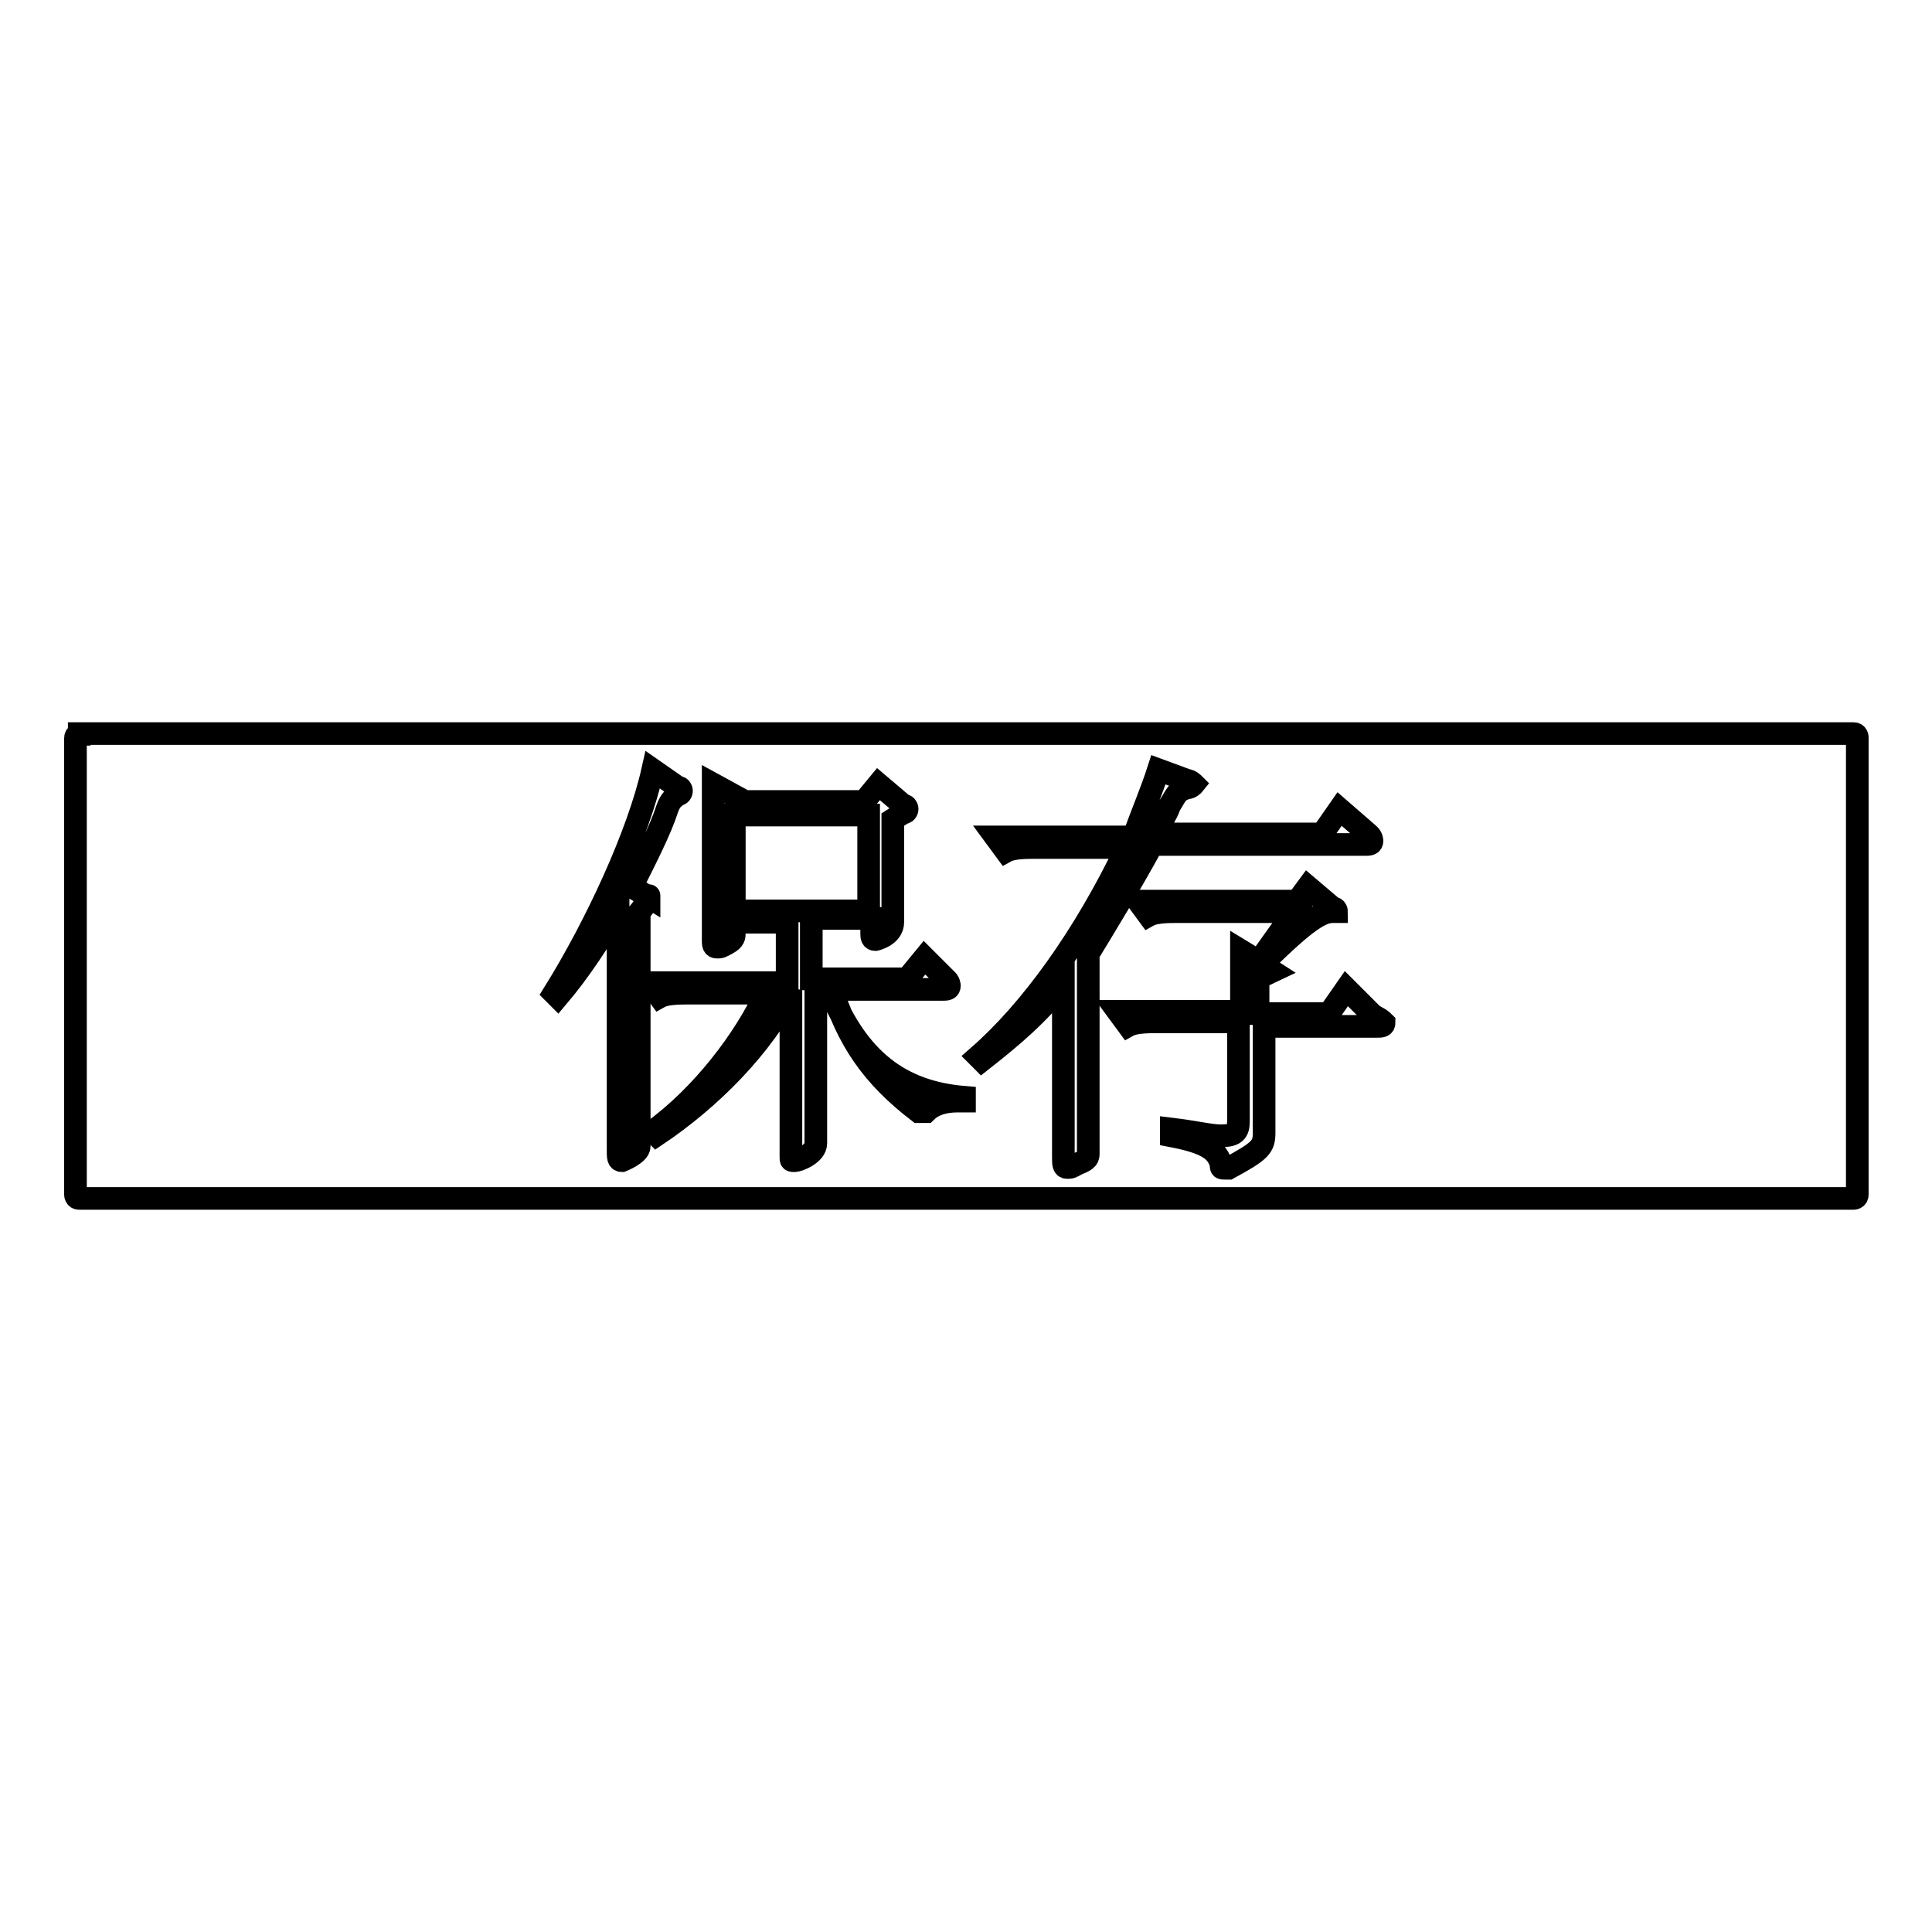
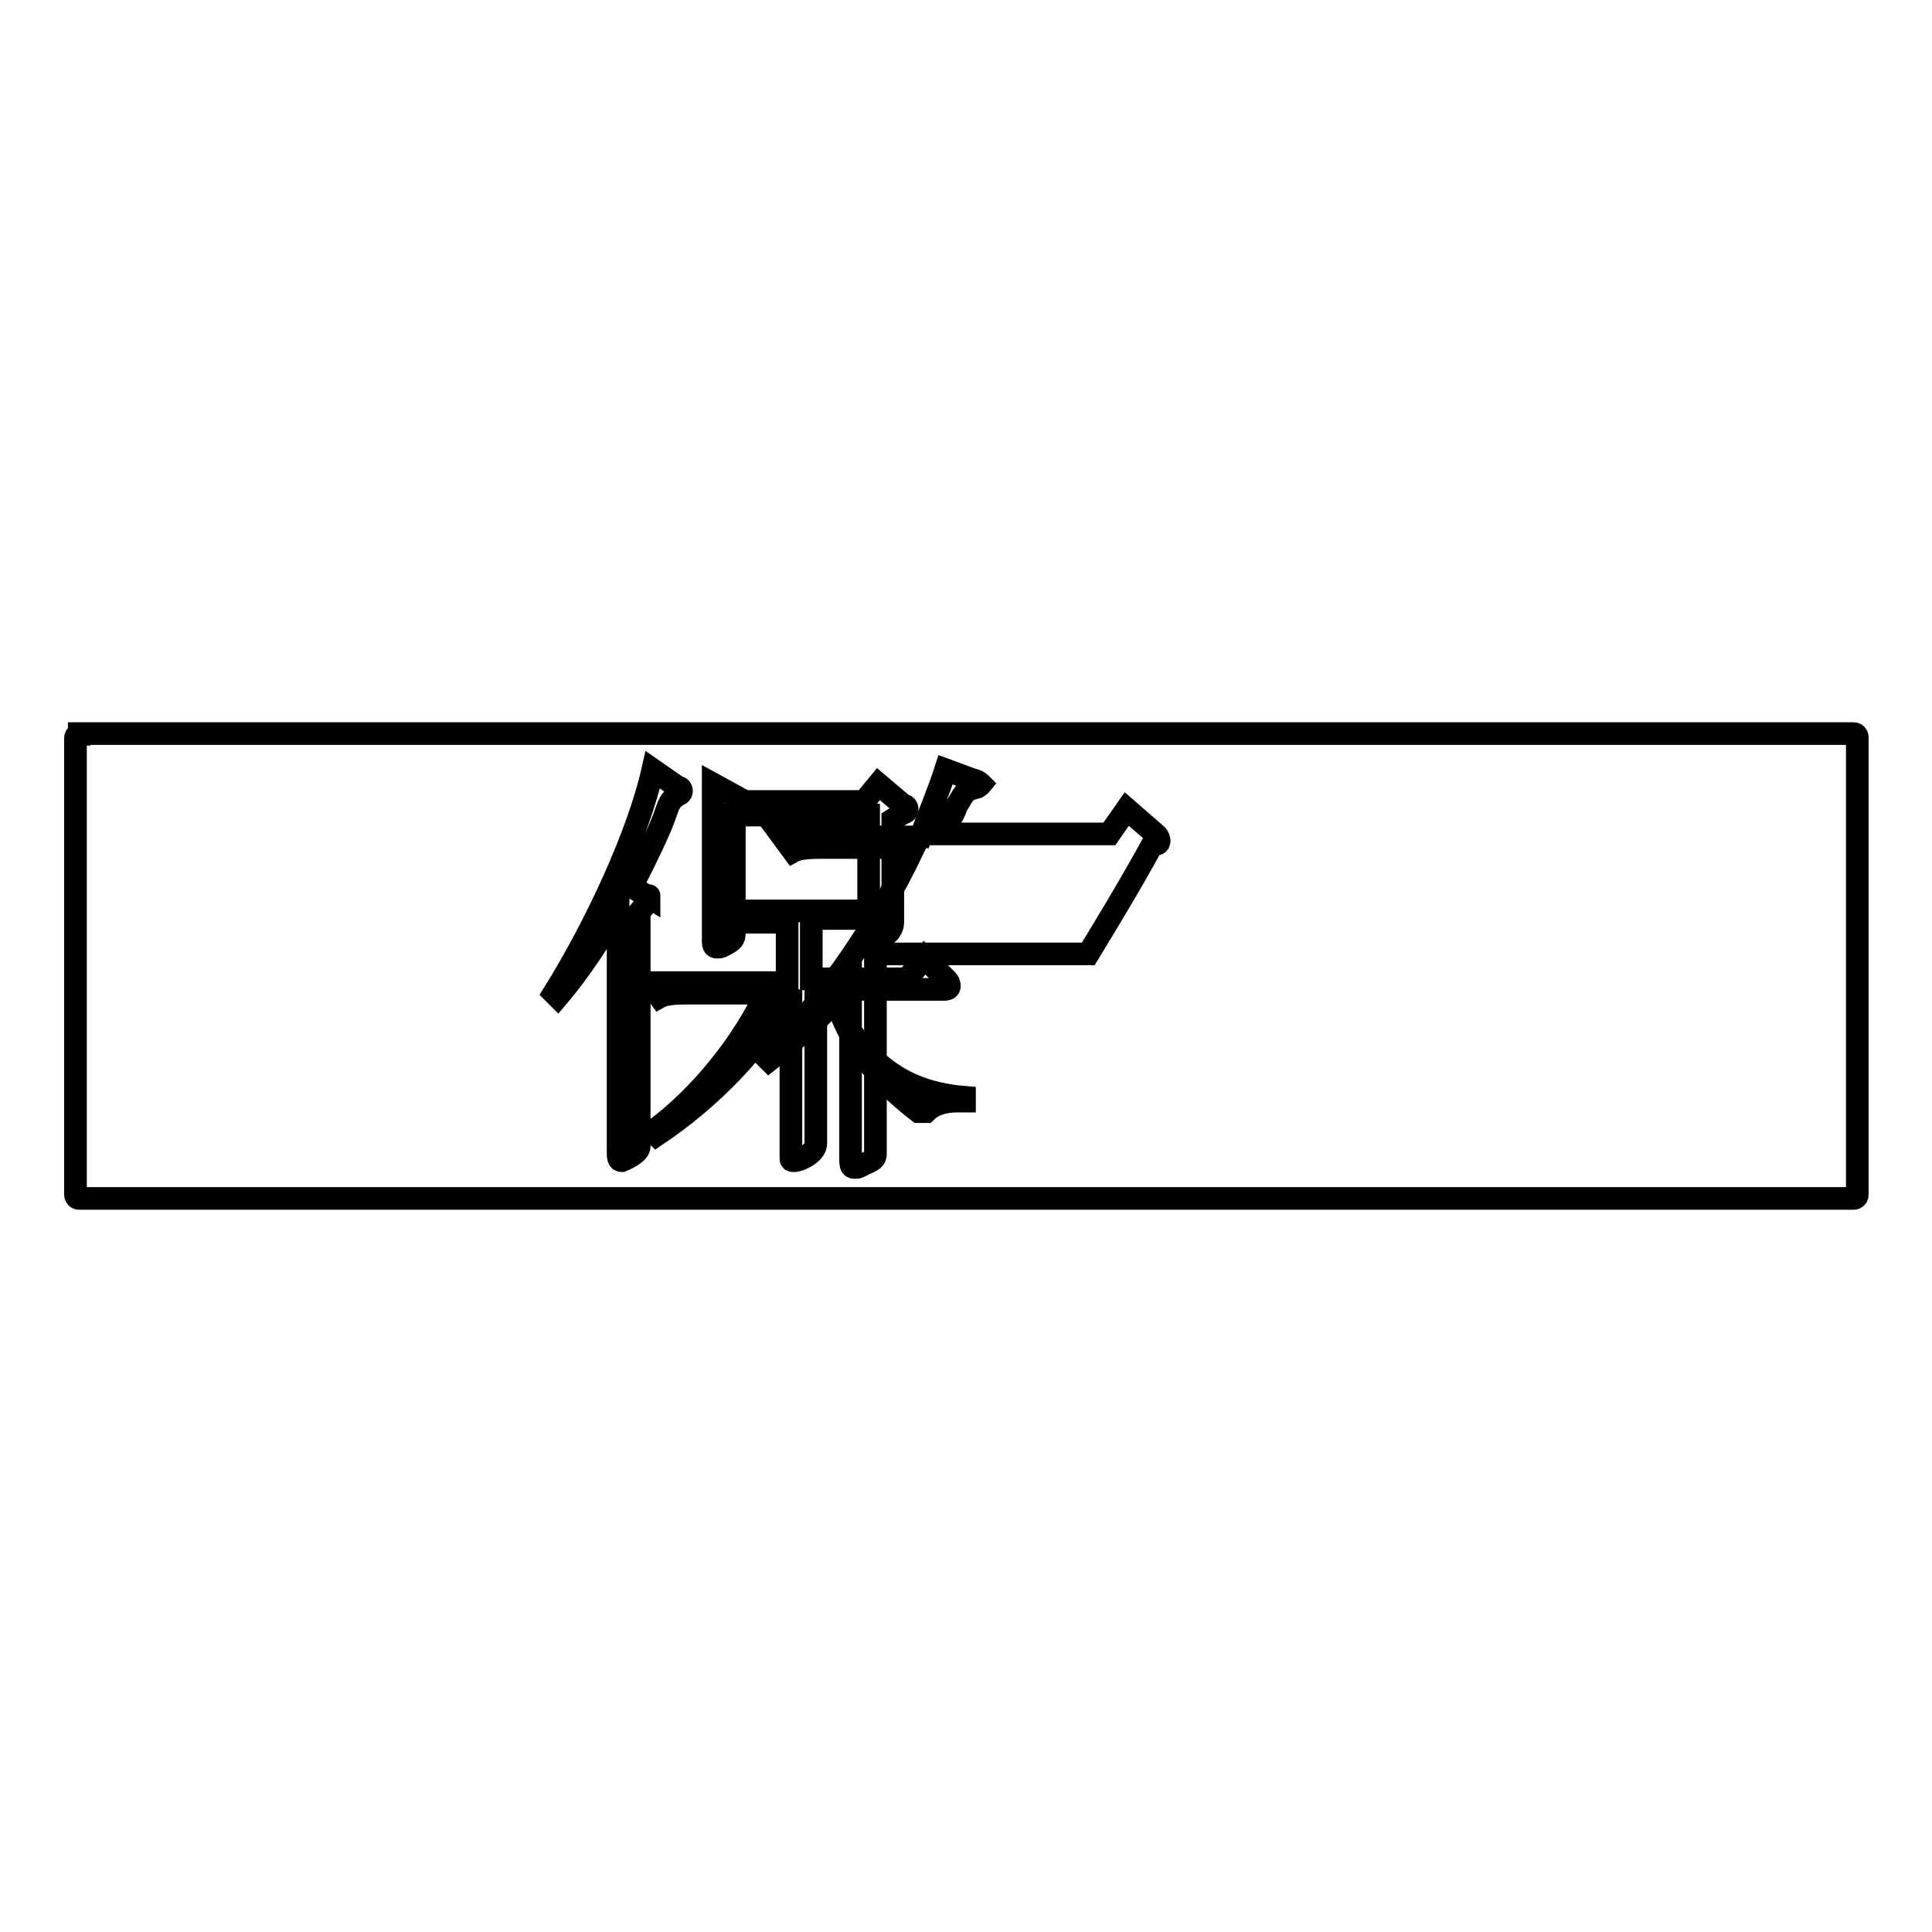
<svg xmlns="http://www.w3.org/2000/svg" version="1.1" x="0px" y="0px" viewBox="0 0 256 256" enable-background="new 0 0 256 256" xml:space="preserve">
  <g>
    <g>
      <path stroke-width="3" fill-opacity="0" stroke="#000000" d="M10.5,97.3c0,0-0.5,0-0.5,0.5v60.5c0,0,0,0.5,0.5,0.5h235.1c0,0,0.5,0,0.5-0.5V97.7c0,0,0-0.5-0.5-0.5H10.5z" />
      <path stroke-width="3" fill-opacity="0" stroke="#000000" d="M86,118.9C86,118.9,86,118.4,86,118.9l-2.3-1.4c1.9-3.8,3.8-7.5,4.7-10.3c0.5-1.4,0.9-1.4,1.4-1.9c0.5,0,0.5-0.5,0.5-0.5s0-0.5-0.5-0.5l-3.3-2.3c-1.9,8.5-7.5,20.6-13.1,29.6l0.5,0.5c2.8-3.3,5.6-7.5,8-11.7v22.1c0,2.8,0,6.1,0,9.4v0.5c0,0.9,0,1.4,0.5,1.4c0,0,2.3-0.9,2.3-1.9l0,0c0-2.3,0-5.6,0-8.9v-22.1C86,119.3,86,118.9,86,118.9z" />
      <path stroke-width="3" fill-opacity="0" stroke="#000000" d="M109.9,131.1h15c0.5,0,0.9,0,0.9-0.5c0,0,0-0.5-0.5-0.9l-2.8-2.8l-2.3,2.8h-12.7v-8h8v1.9c0,0.5,0,0.9,0.5,0.9c0,0,2.3-0.5,2.3-2.3c0-0.9,0-5.6,0-6.6v-7l1.4-0.9c0.5,0,0.5-0.5,0.5-0.5s0-0.5-0.5-0.5l-3.3-2.8l-1.9,2.3H98.7l-4.2-2.3c0,1.9,0,4.2,0,5.6v8.5c0,0.9,0,5.6,0,6.6c0,0.5,0,0.9,0.5,0.9s0.5,0,1.4-0.5c0.9-0.5,0.9-0.9,0.9-1.4v-1.4h7v8H90.2c-1.4,0-2.8,0-4.2,0l1.4,1.9c0.9-0.5,2.8-0.5,3.8-0.5h10.3c-2.8,6.1-8.5,13.6-15,18.3l0.5,0.5c7-4.7,14.1-11.7,17.8-19.2v9.4c0,4.7,0,8.9,0,12.7l0,0c0,0.5,0,0.5,0.5,0.5s2.8-0.9,2.8-2.3c0-1.9,0-9.9,0-11.3v-9.8h1.9c2.3,7.5,5.6,12.2,11.7,16.9h0.5h0.5c0.9-0.9,2.3-1.4,4.2-1.4c0.5,0,0.9,0,0.9,0v-0.5C119.3,144.7,113.7,140.4,109.9,131.1z M97.3,120.7v-12.7h17.8v12.7H97.3z" />
-       <path stroke-width="3" fill-opacity="0" stroke="#000000" d="M181.7,134.3l-3.3-3.3l-2.3,3.3h-9.4v-4.7l1.9-0.9l-1.4-0.9c6.1-6.1,8-7,9.4-7c0.5,0,0.5,0,0.5,0s0-0.5-0.5-0.5l-3.3-2.8l-1.4,1.9H155c-1.4,0-2.8,0-4.2,0l1.4,1.9c0.9-0.5,2.8-0.5,3.8-0.5h15.5l-4.7,6.6l-2.3-1.4c0,2.8,0,6.6,0,8h-12.2c-1.4,0-2.8,0-4.2,0l1.4,1.9c0.9-0.5,2.8-0.5,3.8-0.5h10.8v13.2c0,1.4-0.5,1.9-2.3,1.9c-1.4,0-3.3-0.5-6.6-0.9v0.9c4.7,0.9,6.1,1.9,6.6,3.8c0,0.5,0,0.5,0.5,0.5c0,0,0,0,0.5,0c4.2-2.3,4.7-2.8,4.7-4.7v-14.1h15c0.5,0,0.9,0,0.9-0.5C182.7,134.8,182.2,134.8,181.7,134.3z" />
-       <path stroke-width="3" fill-opacity="0" stroke="#000000" d="M144.2,126.4c2.3-3.8,5.2-8.5,8.5-14.5h28.2c0.5,0,0.9,0,0.9-0.5c0,0,0-0.5-0.5-0.9l-3.8-3.3l-2.3,3.3h-22.1c0.5-1.4,1.4-2.3,1.9-3.8c0.9-1.4,0.9-1.9,2.3-2.3c0.5,0,0.9-0.5,0.9-0.5s-0.5-0.5-0.9-0.5l-3.8-1.4c-0.9,2.8-2.3,6.1-3.3,8.9h-14.1c-1.4,0-2.8,0-4.2,0l1.4,1.9c0.9-0.5,2.8-0.5,3.8-0.5h12.2c-5.6,11.7-12.7,21.6-19.7,27.7l0.5,0.5c4.2-3.3,7.5-6.1,10.8-10.3v12.7c0,2.8,0,6.1,0,9.9v0.5c0,0.9,0,1.4,0.5,1.4c0.5,0,0.5,0,1.4-0.5c1.4-0.5,1.4-0.9,1.4-1.4v-0.5c0-2.8,0-5.6,0-8.9V126.4L144.2,126.4z" />
+       <path stroke-width="3" fill-opacity="0" stroke="#000000" d="M144.2,126.4c2.3-3.8,5.2-8.5,8.5-14.5c0.5,0,0.9,0,0.9-0.5c0,0,0-0.5-0.5-0.9l-3.8-3.3l-2.3,3.3h-22.1c0.5-1.4,1.4-2.3,1.9-3.8c0.9-1.4,0.9-1.9,2.3-2.3c0.5,0,0.9-0.5,0.9-0.5s-0.5-0.5-0.9-0.5l-3.8-1.4c-0.9,2.8-2.3,6.1-3.3,8.9h-14.1c-1.4,0-2.8,0-4.2,0l1.4,1.9c0.9-0.5,2.8-0.5,3.8-0.5h12.2c-5.6,11.7-12.7,21.6-19.7,27.7l0.5,0.5c4.2-3.3,7.5-6.1,10.8-10.3v12.7c0,2.8,0,6.1,0,9.9v0.5c0,0.9,0,1.4,0.5,1.4c0.5,0,0.5,0,1.4-0.5c1.4-0.5,1.4-0.9,1.4-1.4v-0.5c0-2.8,0-5.6,0-8.9V126.4L144.2,126.4z" />
    </g>
  </g>
</svg>